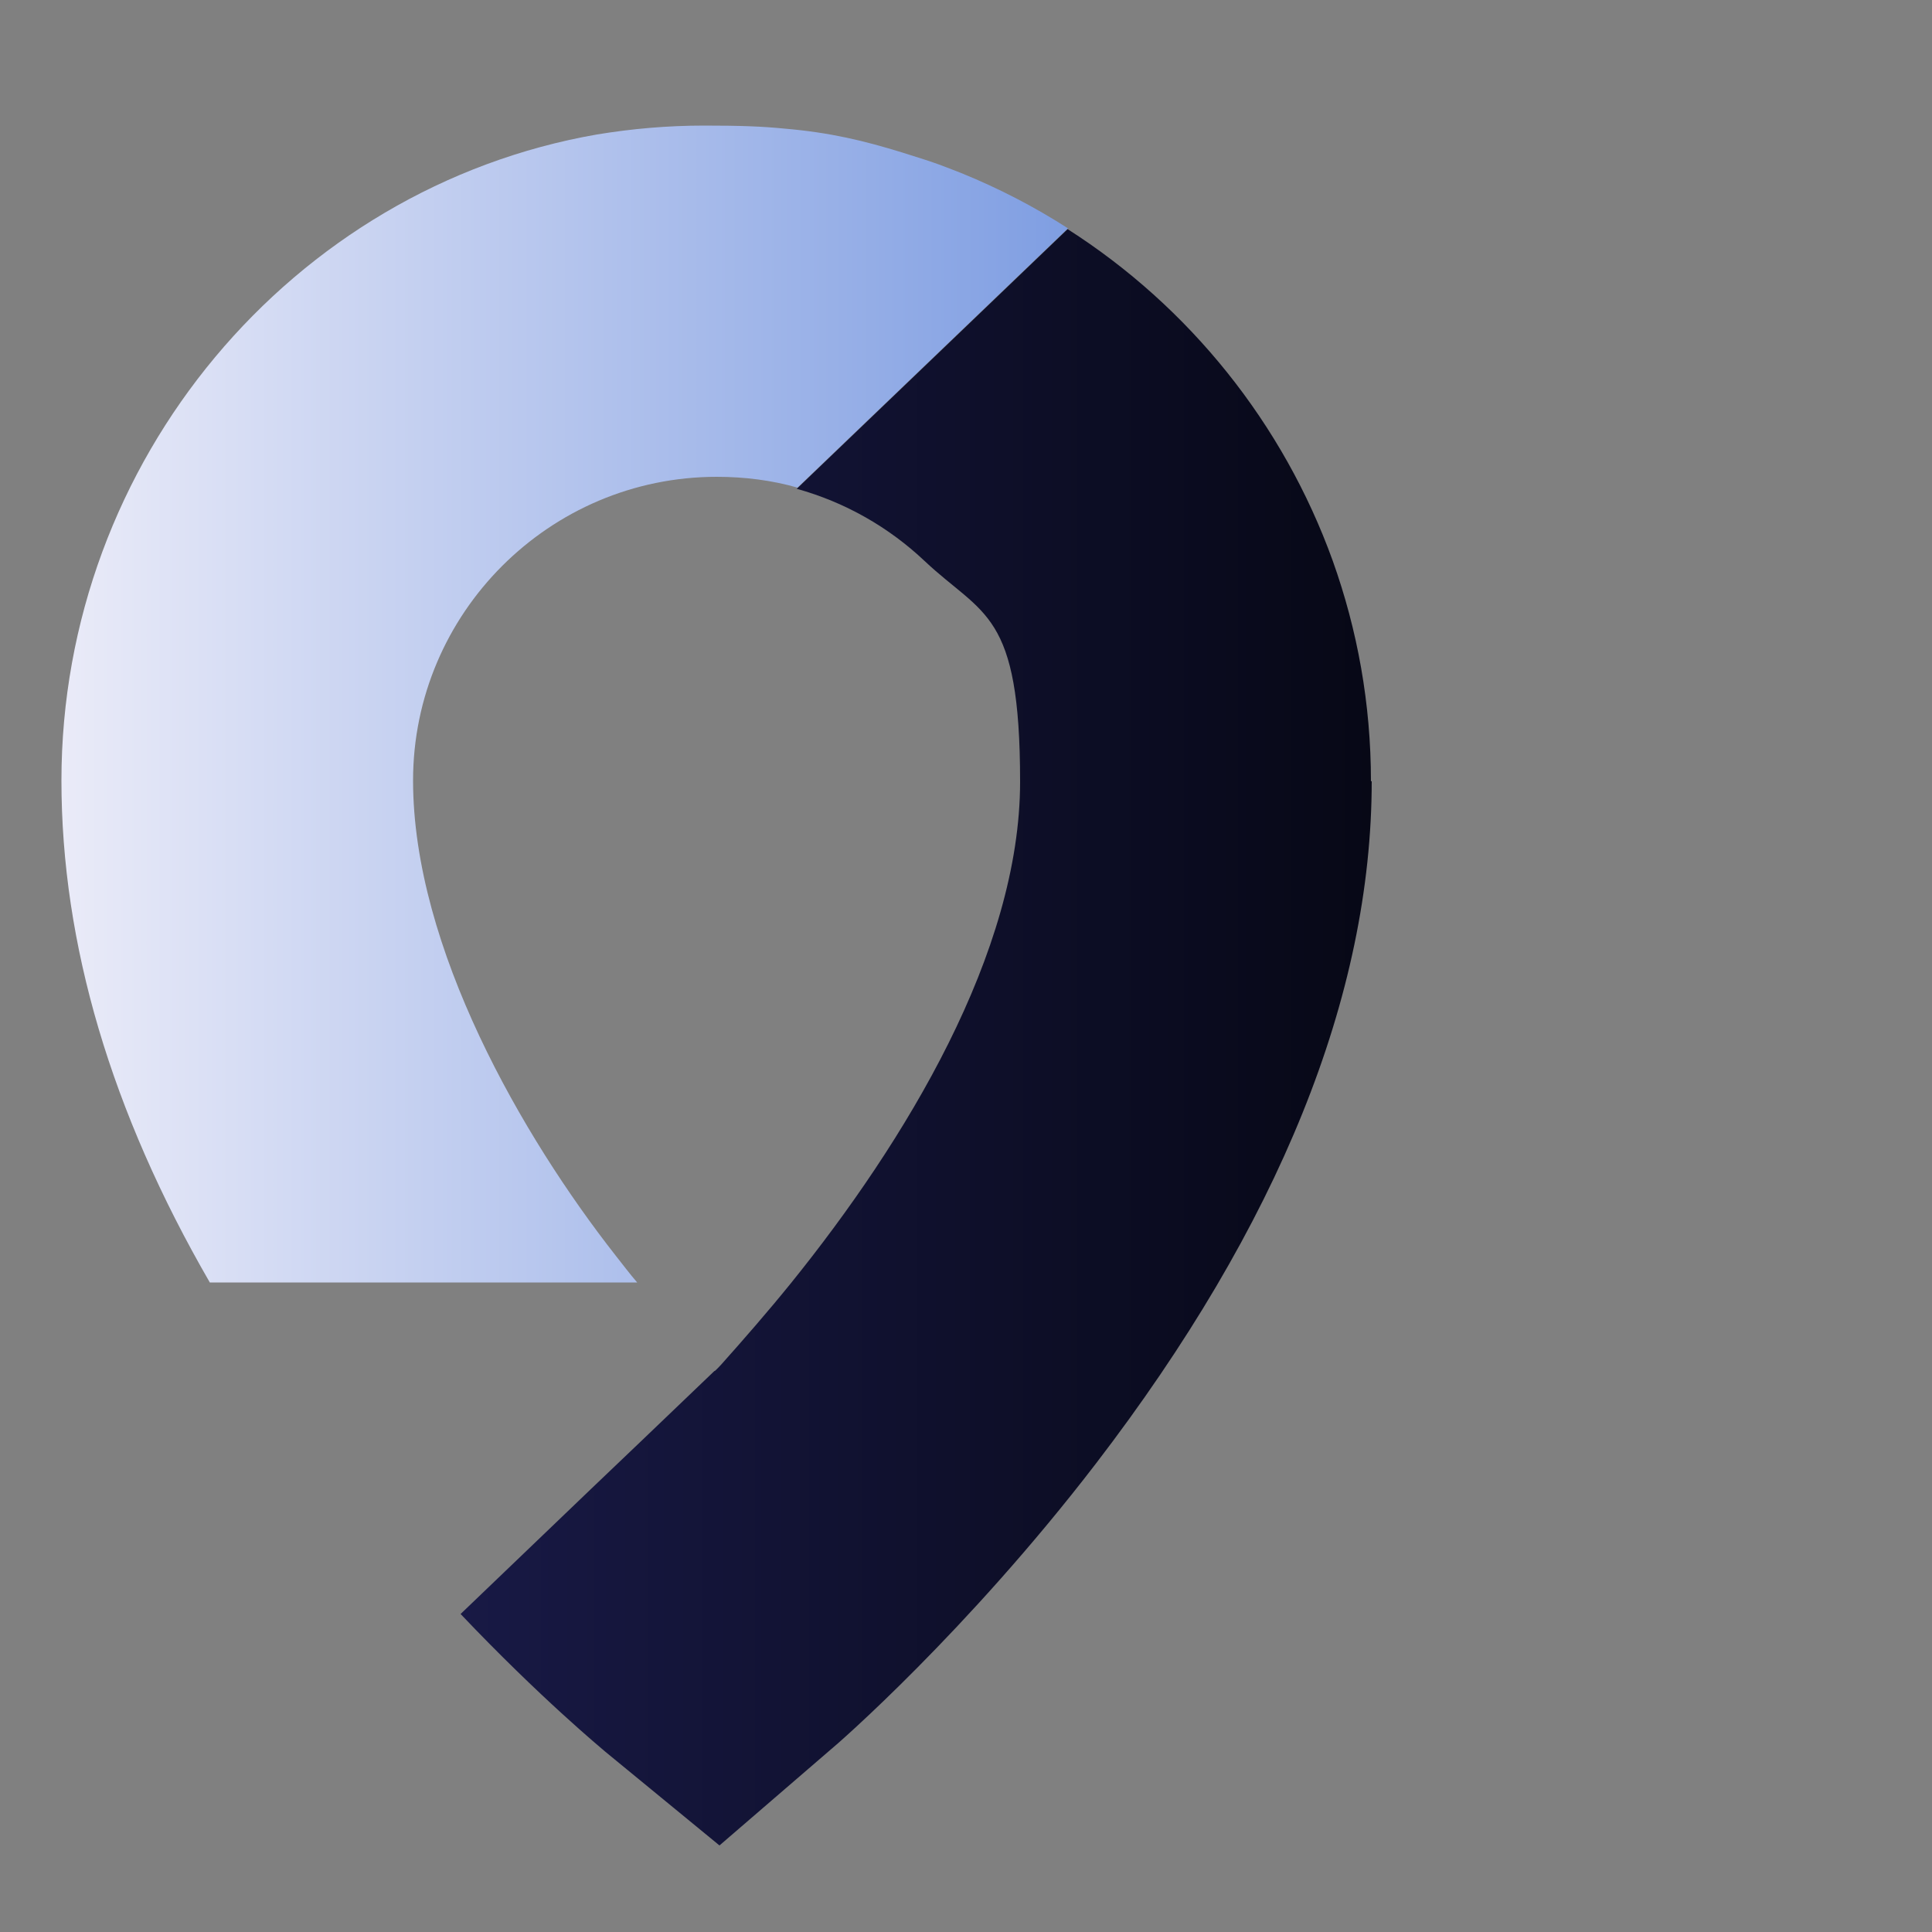
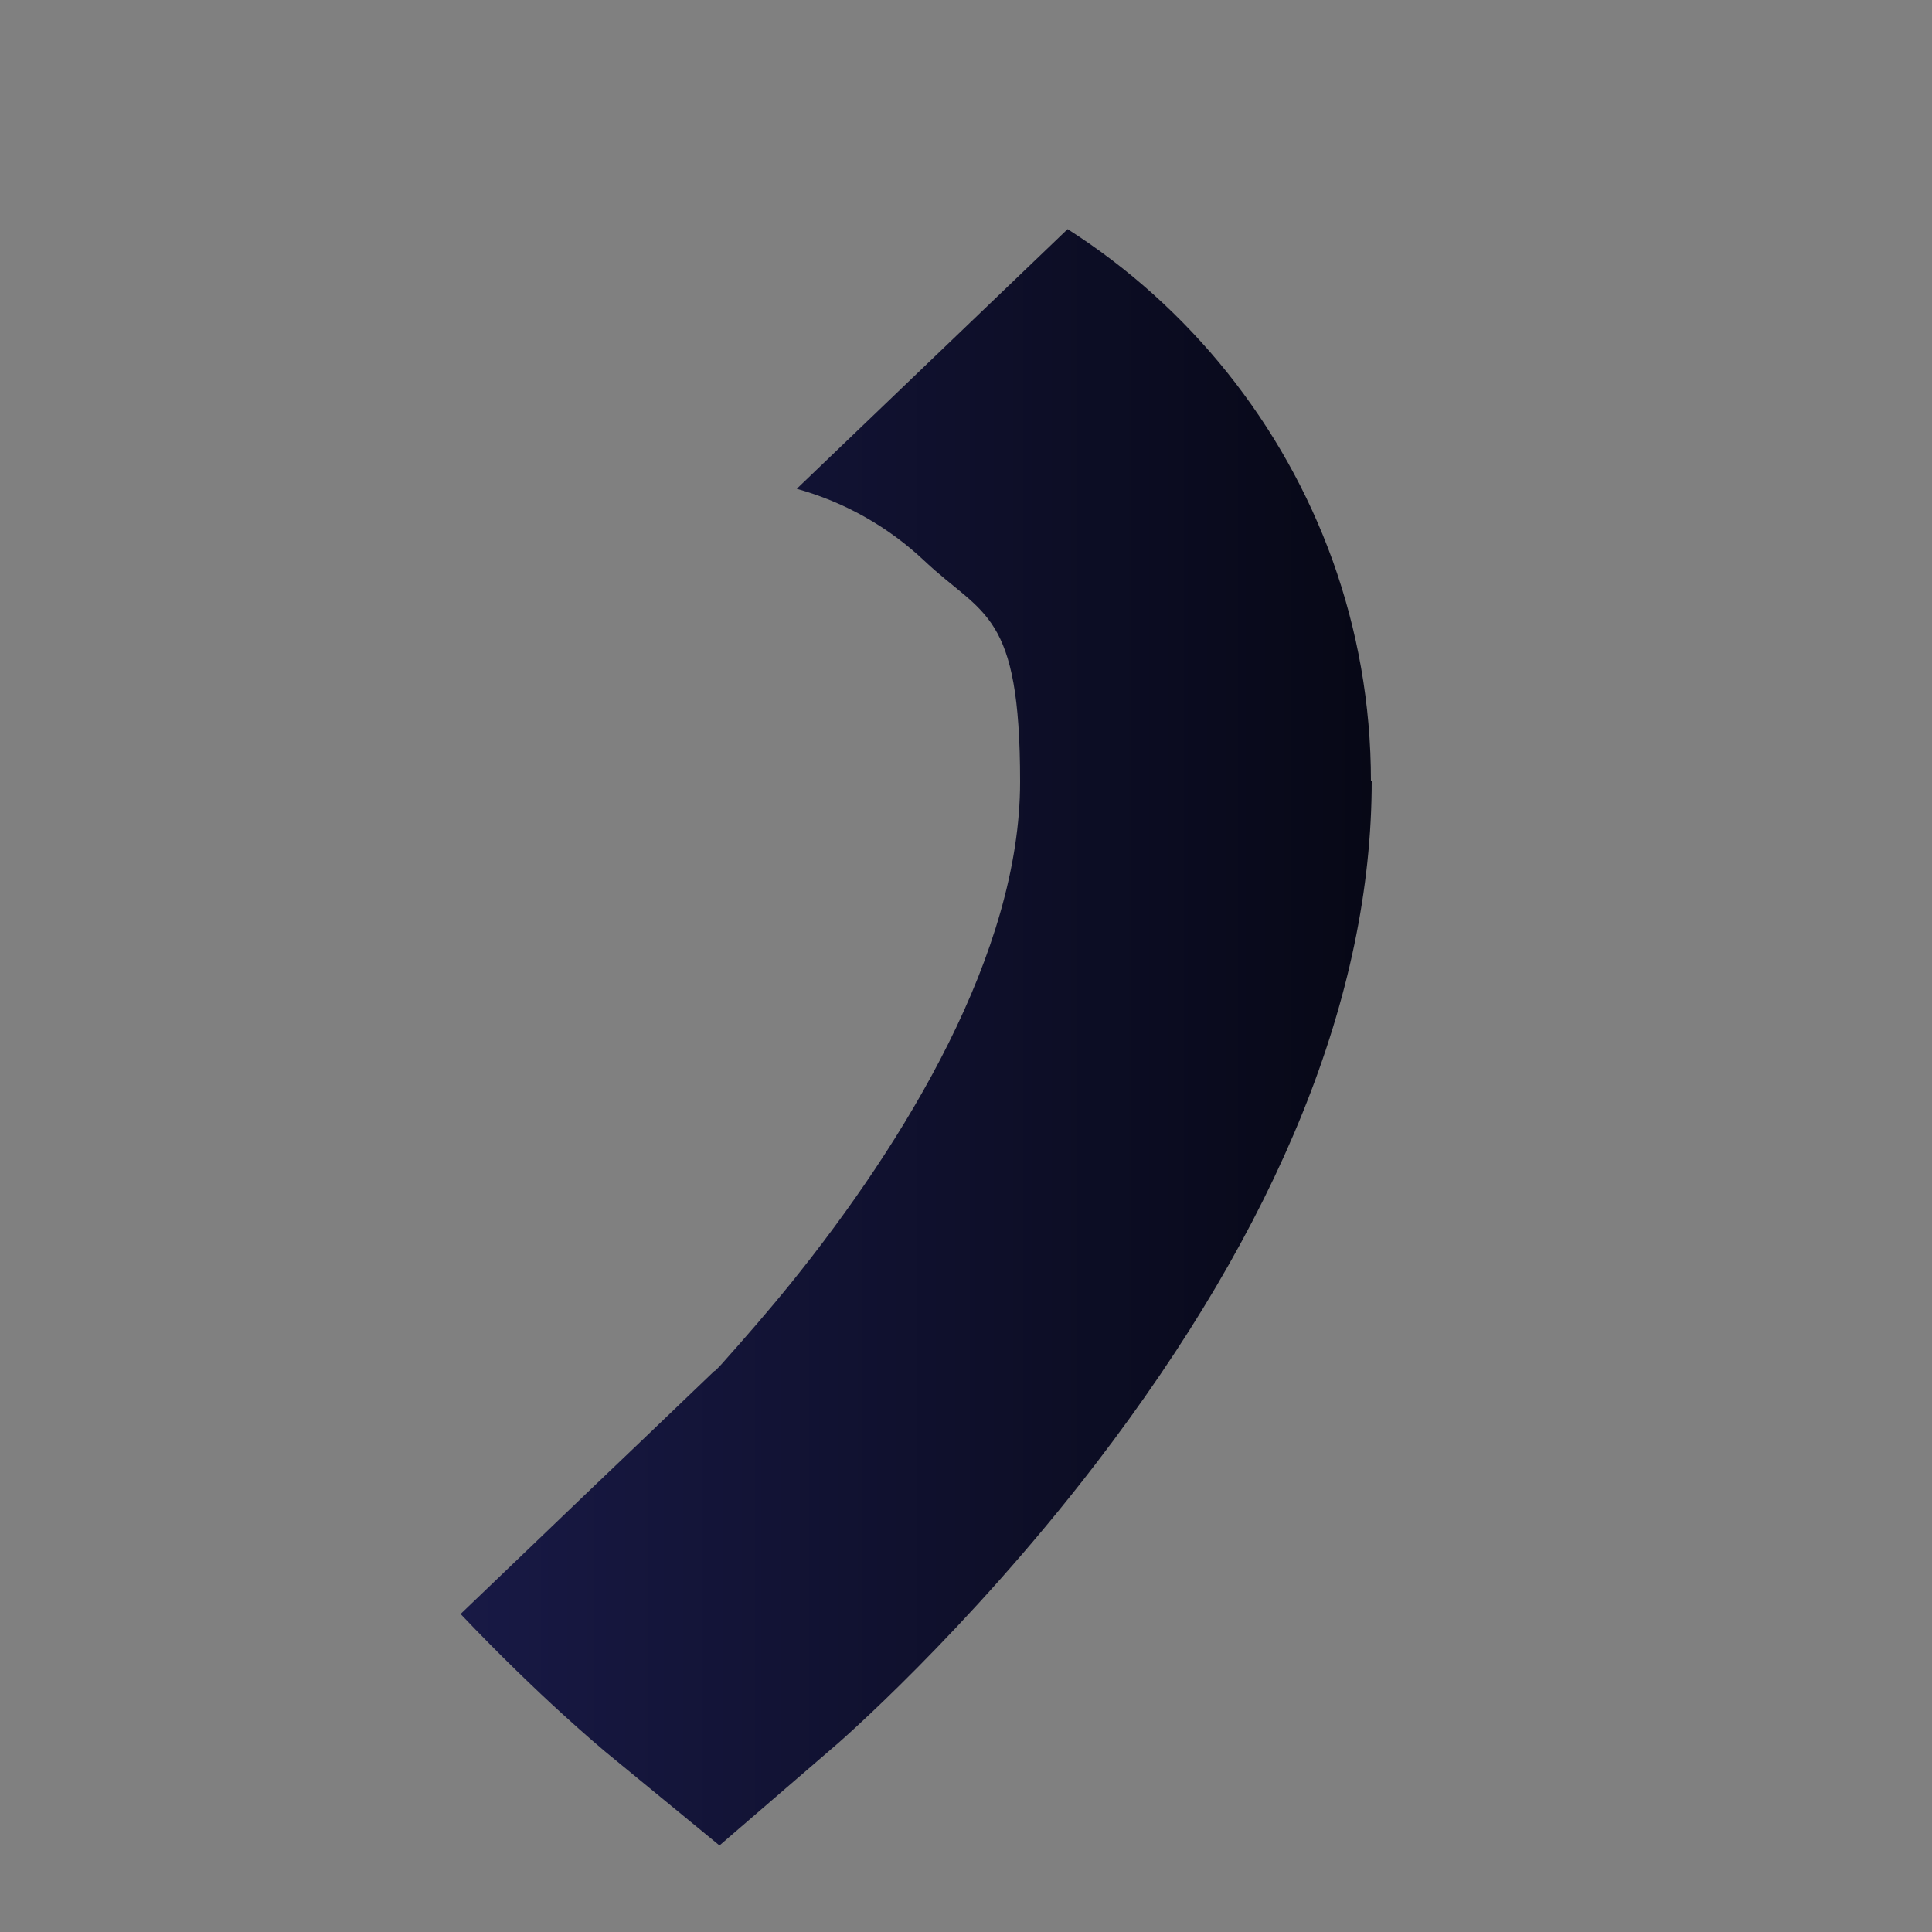
<svg xmlns="http://www.w3.org/2000/svg" id="Layer_1" version="1.1" viewBox="0 0 500 500">
  <rect x="0" y="0" width="500" height="500" fill="#808080" stroke="none" />
  <defs>
    <style>
      .st0 {
        fill: url(#linear-gradient1);
      }

      .st1 {
        fill: url(#linear-gradient);
      }
    </style>
    <linearGradient id="linear-gradient" x1="15.9" y1="275.5" x2="276.5" y2="275.5" gradientTransform="translate(0 -93.3)" gradientUnits="userSpaceOnUse">
      <stop offset="0" stop-color="#eaebf8" />
      <stop offset="1" stop-color="#7f9ee2" />
    </linearGradient>
    <linearGradient id="linear-gradient1" x1="119.2" y1="361.6" x2="355" y2="361.6" gradientTransform="translate(0 -93.3)" gradientUnits="userSpaceOnUse">
      <stop offset="0" stop-color="#181945" />
      <stop offset="1" stop-color="#070816" />
    </linearGradient>
  </defs>
  <g id="Layer_11" data-name="Layer_1">
-     <path class="st1" d="M276.5,59l-70.1,67.2c-6.6-1.9-13.7-2.8-20.9-2.8-43.3,0-78.6,35.3-78.6,78.6s28.4,92.3,52.4,122.9c1.9,2.4,3.7,4.8,5.6,7H54.3c-25.5-44.1-38.4-87.6-38.4-129.9,0-82.9,59.8-153.5,138.6-167.2,9.1-1.5,18.3-2.3,27.7-2.3s15,.2,21,.8c11.6,1,20.4,3.1,30.4,6.2s10.2,3.4,15.2,5.3c9.6,3.9,18.9,8.7,27.6,14.3h0Z" />
    <path class="st0" d="M355,202.1c0,55.5-24,114.9-71.4,176.7-33.4,43.5-67,72.7-68.4,73.8l-29,25-29.6-24.3c-.9-.8-16.8-13.9-37.4-35.6l33.8-32.4,13.1-12.5,18.8-18h.1c.6-.5,1-1,1.6-1.6h0c5.8-6.5,12-13.6,18-21,29.8-36.9,59.4-85.7,59.4-129.9s-9.5-42.8-24.7-57.1c-9.2-8.7-20.5-15.2-33.1-18.7l70.1-67.2c31.5,20.1,55.8,50.3,68.6,85.8,6.4,17.9,9.9,37,9.9,57.1h.1Z" />
  </g>
</svg>